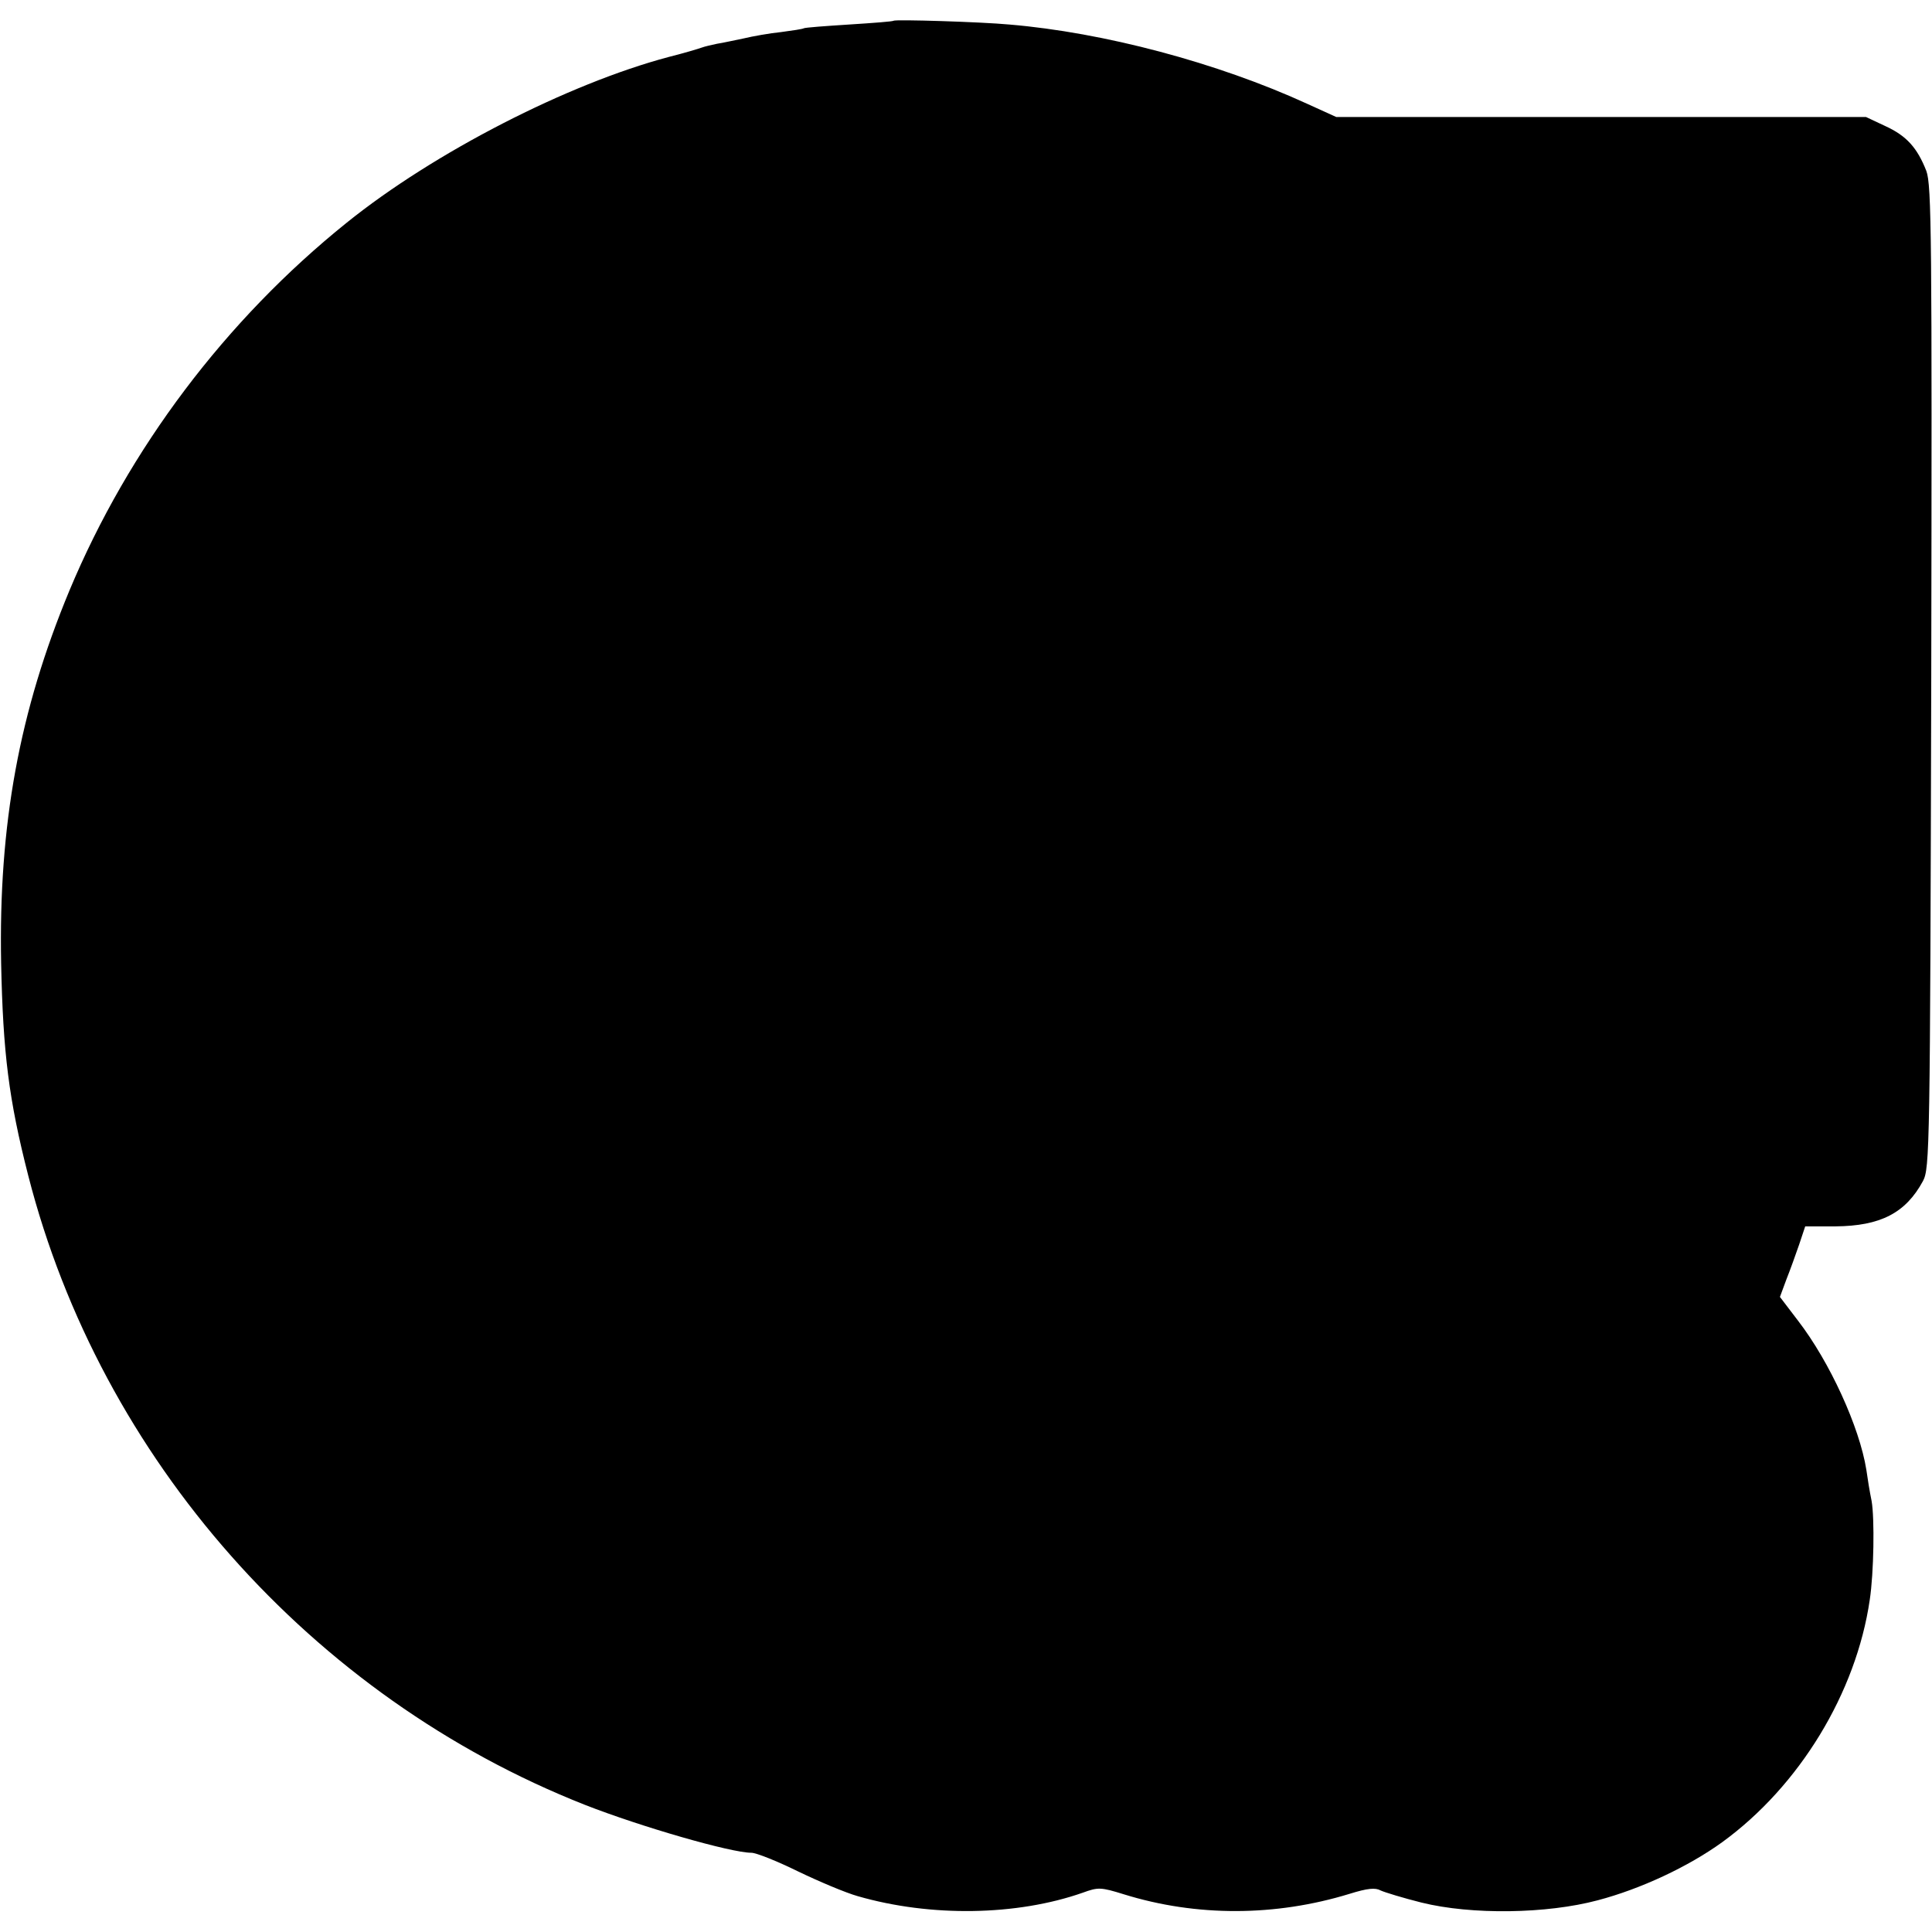
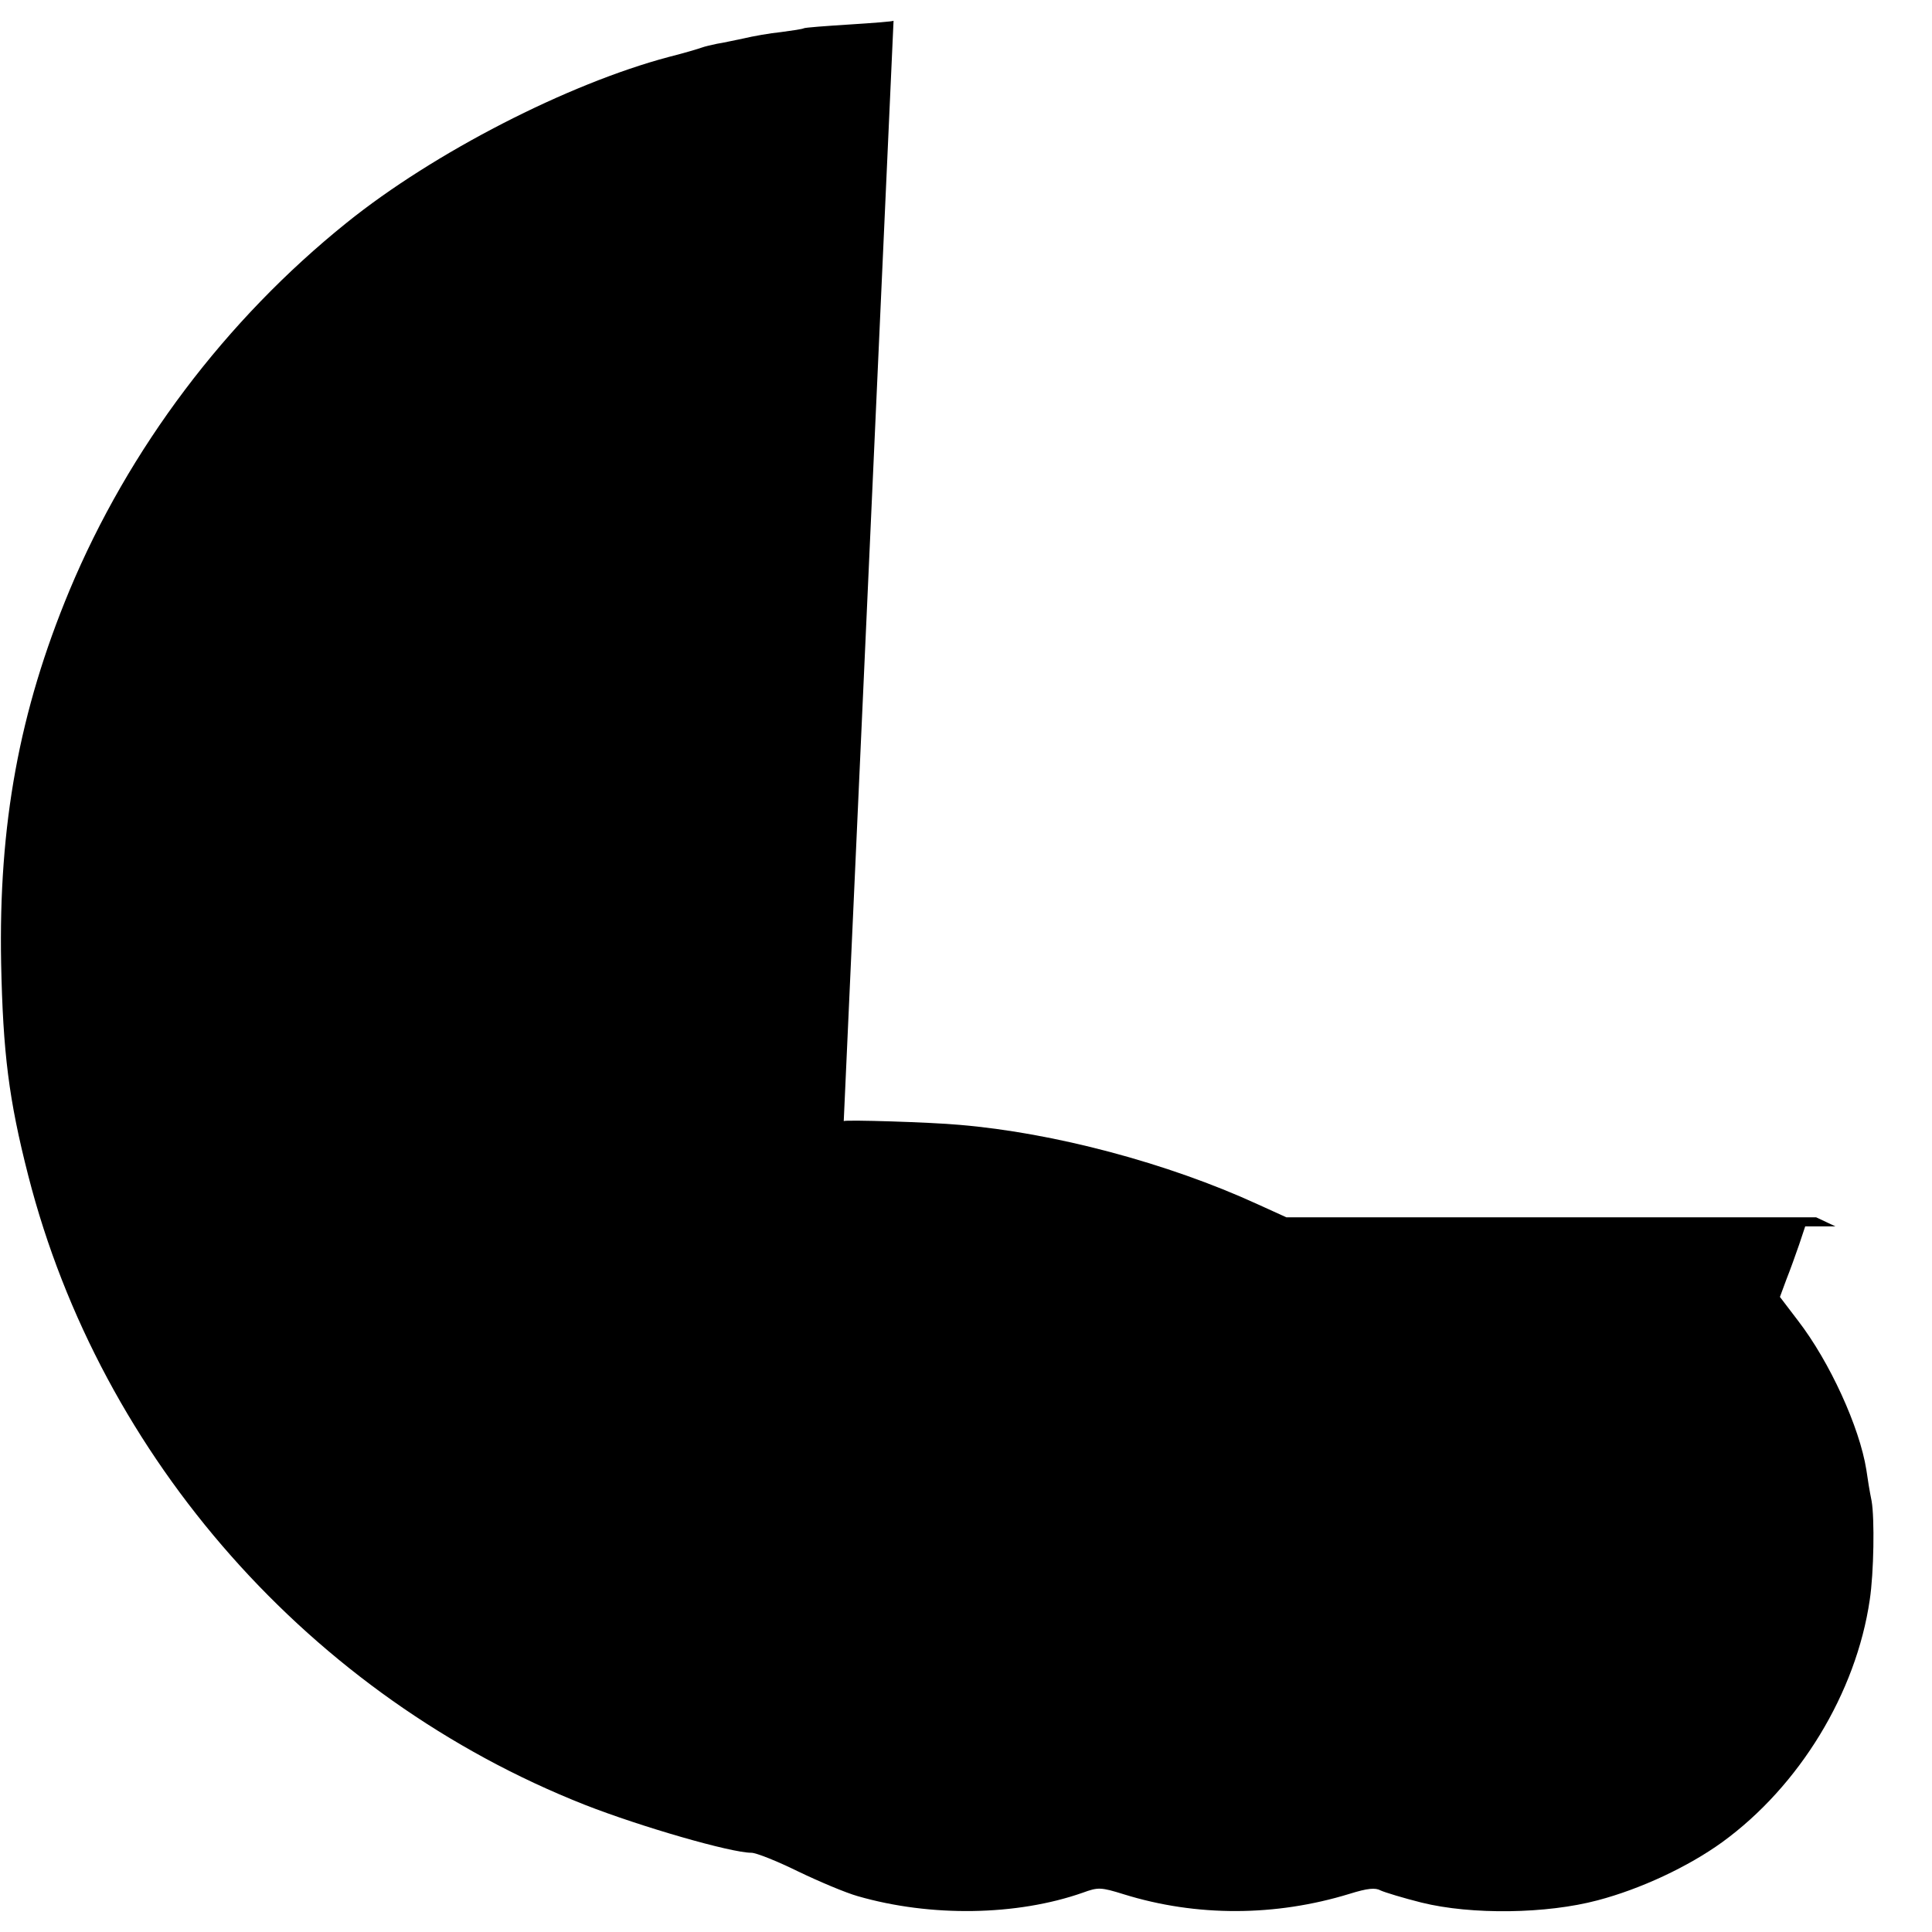
<svg xmlns="http://www.w3.org/2000/svg" version="1.0" width="512pt" height="512pt" viewBox="0 0 512 512" preserveAspectRatio="xMidYMid meet">
  <g transform="translate(0,512) scale(0.1,-0.1)" fill="#000000" stroke="none">
-     <path d="M2368 5065 c-2 -2 -55 -6 -118 -10 -63 -4 -117 -8 -120 -10 -3 -2 -30 -6 -60 -10 -30 -3 -75 -11 -100 -17 -25 -5 -56 -12 -70 -14 -14 -3 -32 -7 -40 -10 -8 -3 -48 -15 -88 -25 -267 -71 -622 -253 -853 -439 -321 -258 -578 -599 -735 -975 -133 -320 -188 -620 -181 -988 5 -237 20 -360 72 -563 192 -750 750 -1381 1475 -1667 148 -58 387 -127 441 -127 13 0 68 -22 123 -49 56 -27 127 -57 159 -66 194 -56 422 -52 596 9 41 15 48 15 109 -4 193 -60 402 -59 598 1 48 15 69 17 83 9 11 -5 60 -20 108 -32 133 -33 332 -30 467 6 114 30 240 89 330 154 205 149 355 396 391 642 11 72 13 216 5 262 -5 24 -11 61 -14 83 -18 113 -97 286 -181 395 l-48 63 17 46 c10 25 25 67 34 93 l16 48 80 0 c119 1 186 35 232 120 18 34 19 82 22 1335 2 1167 1 1304 -13 1342 -24 61 -52 93 -109 119 l-51 24 -702 0 -702 0 -77 35 c-238 109 -539 189 -789 210 -75 7 -303 14 -307 10z" />
+     <path d="M2368 5065 c-2 -2 -55 -6 -118 -10 -63 -4 -117 -8 -120 -10 -3 -2 -30 -6 -60 -10 -30 -3 -75 -11 -100 -17 -25 -5 -56 -12 -70 -14 -14 -3 -32 -7 -40 -10 -8 -3 -48 -15 -88 -25 -267 -71 -622 -253 -853 -439 -321 -258 -578 -599 -735 -975 -133 -320 -188 -620 -181 -988 5 -237 20 -360 72 -563 192 -750 750 -1381 1475 -1667 148 -58 387 -127 441 -127 13 0 68 -22 123 -49 56 -27 127 -57 159 -66 194 -56 422 -52 596 9 41 15 48 15 109 -4 193 -60 402 -59 598 1 48 15 69 17 83 9 11 -5 60 -20 108 -32 133 -33 332 -30 467 6 114 30 240 89 330 154 205 149 355 396 391 642 11 72 13 216 5 262 -5 24 -11 61 -14 83 -18 113 -97 286 -181 395 l-48 63 17 46 c10 25 25 67 34 93 l16 48 80 0 l-51 24 -702 0 -702 0 -77 35 c-238 109 -539 189 -789 210 -75 7 -303 14 -307 10z" />
  </g>
</svg>